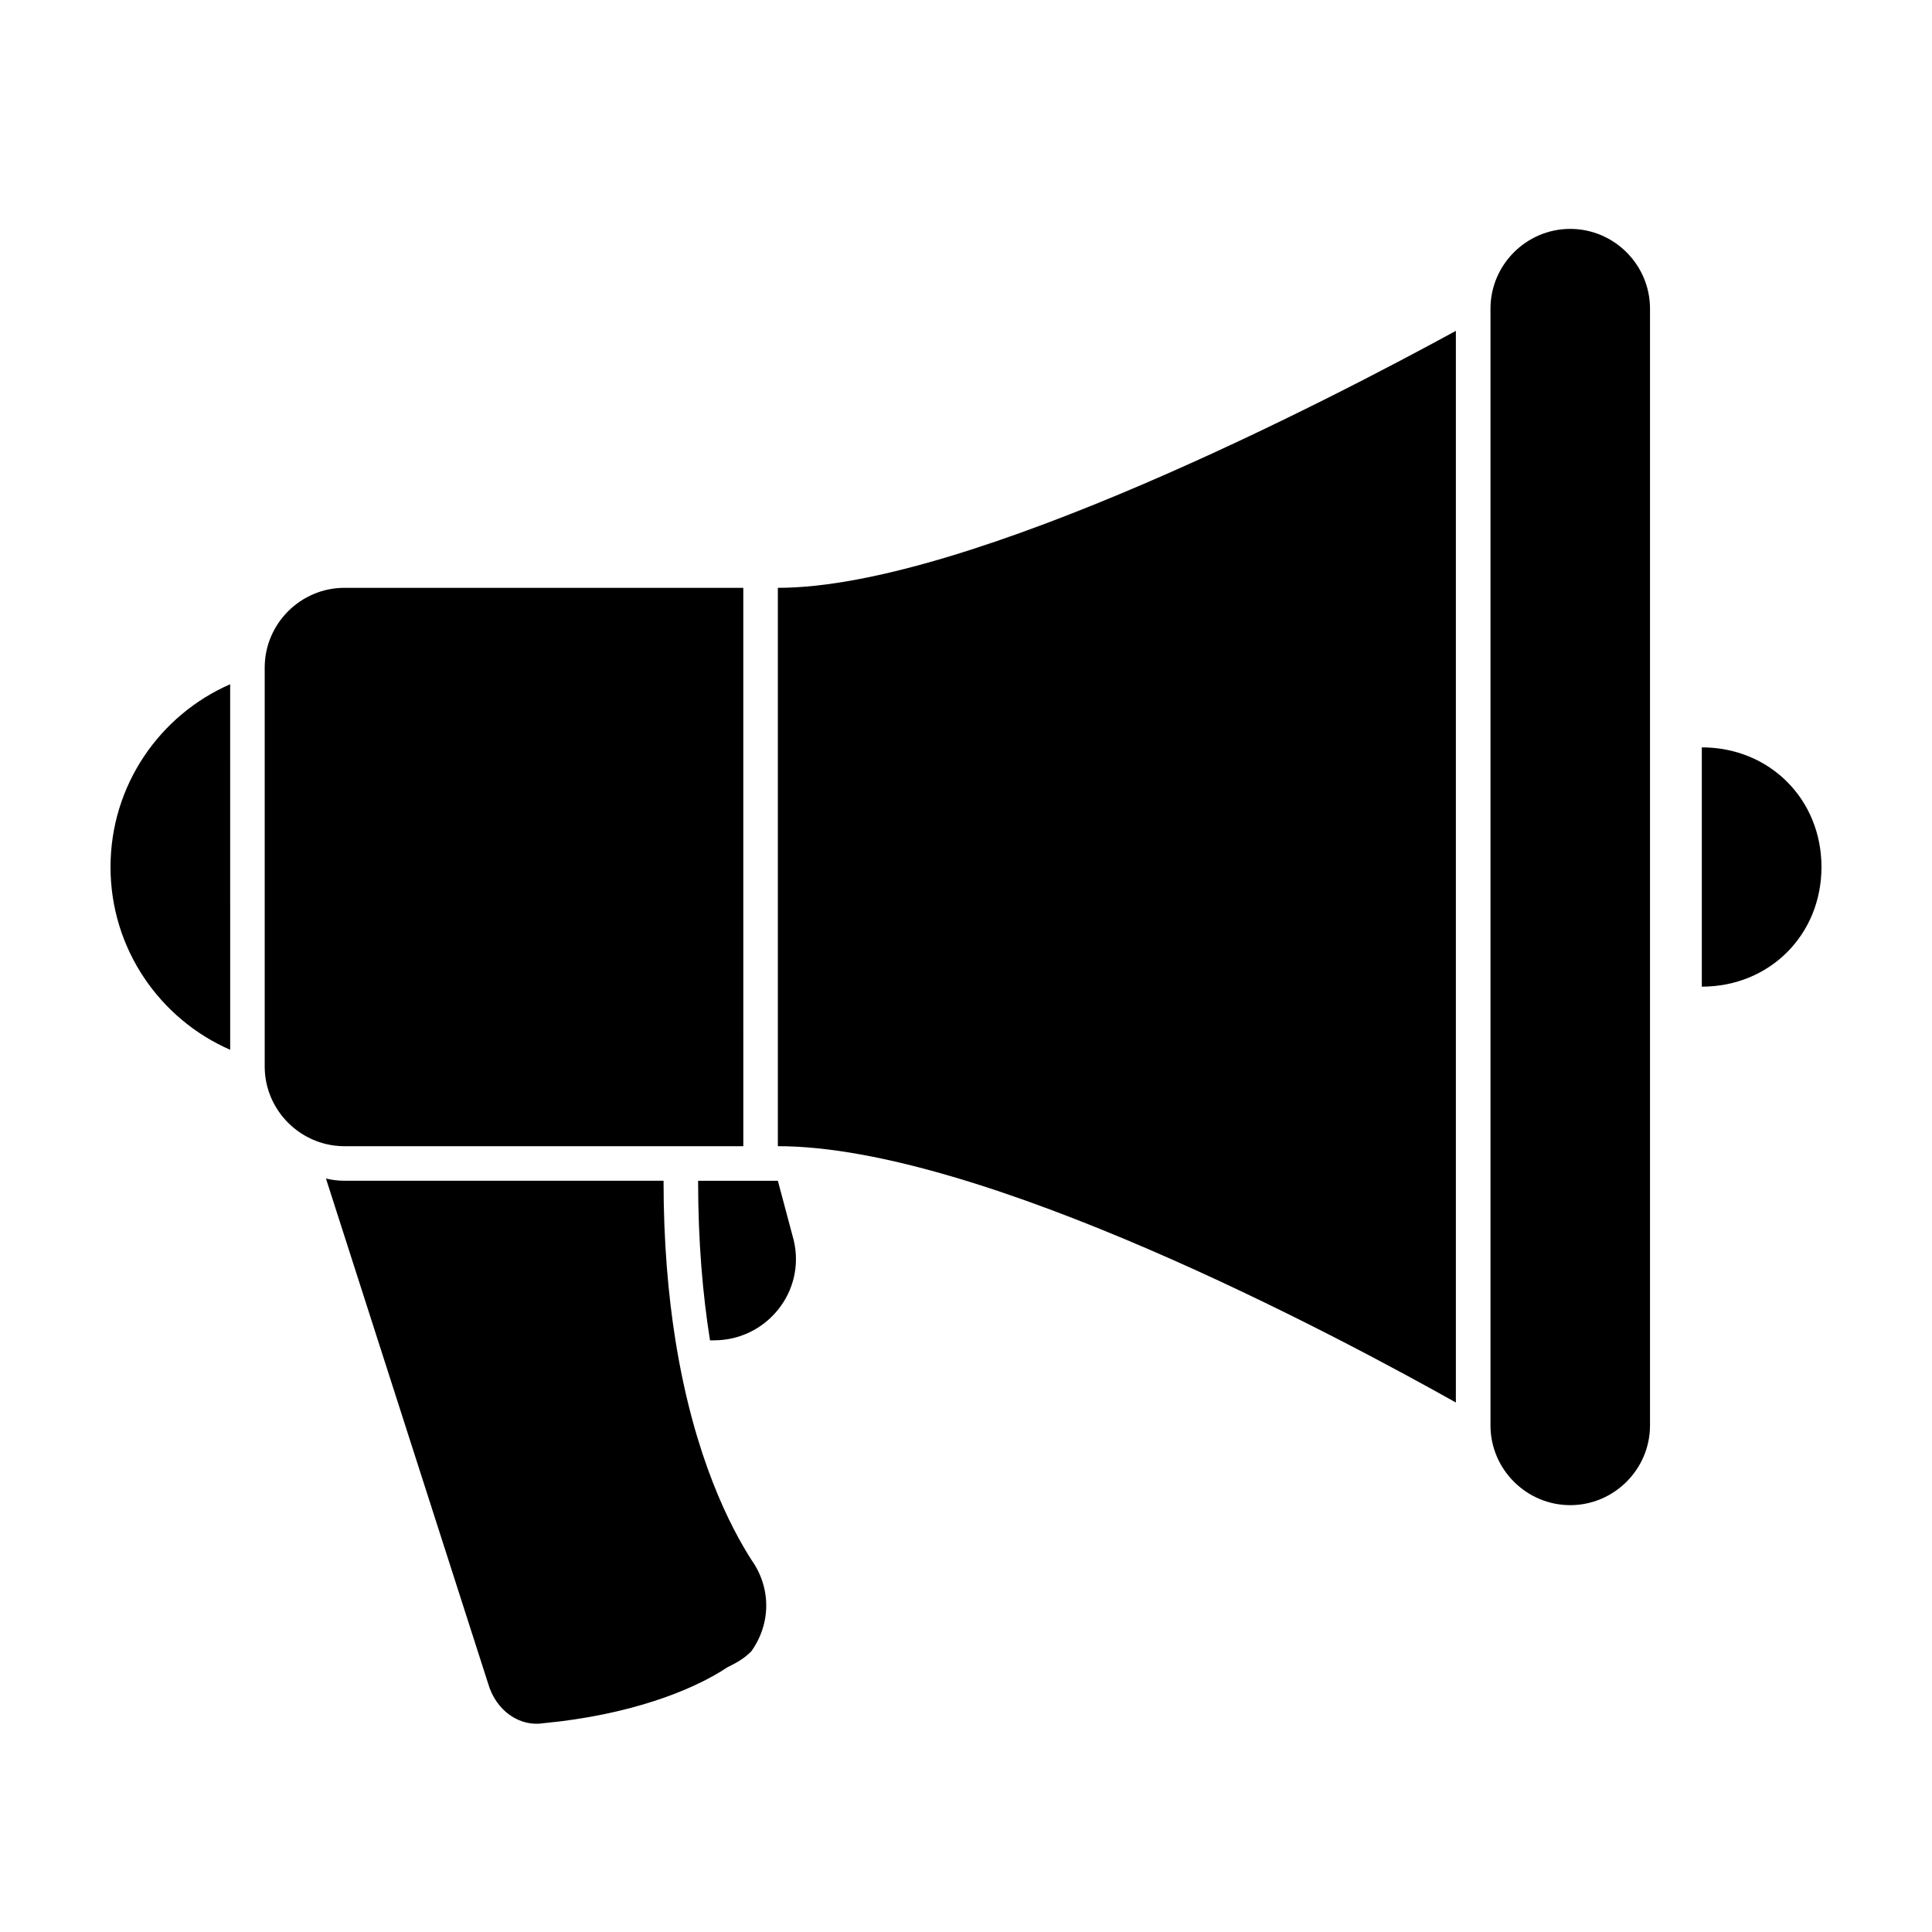
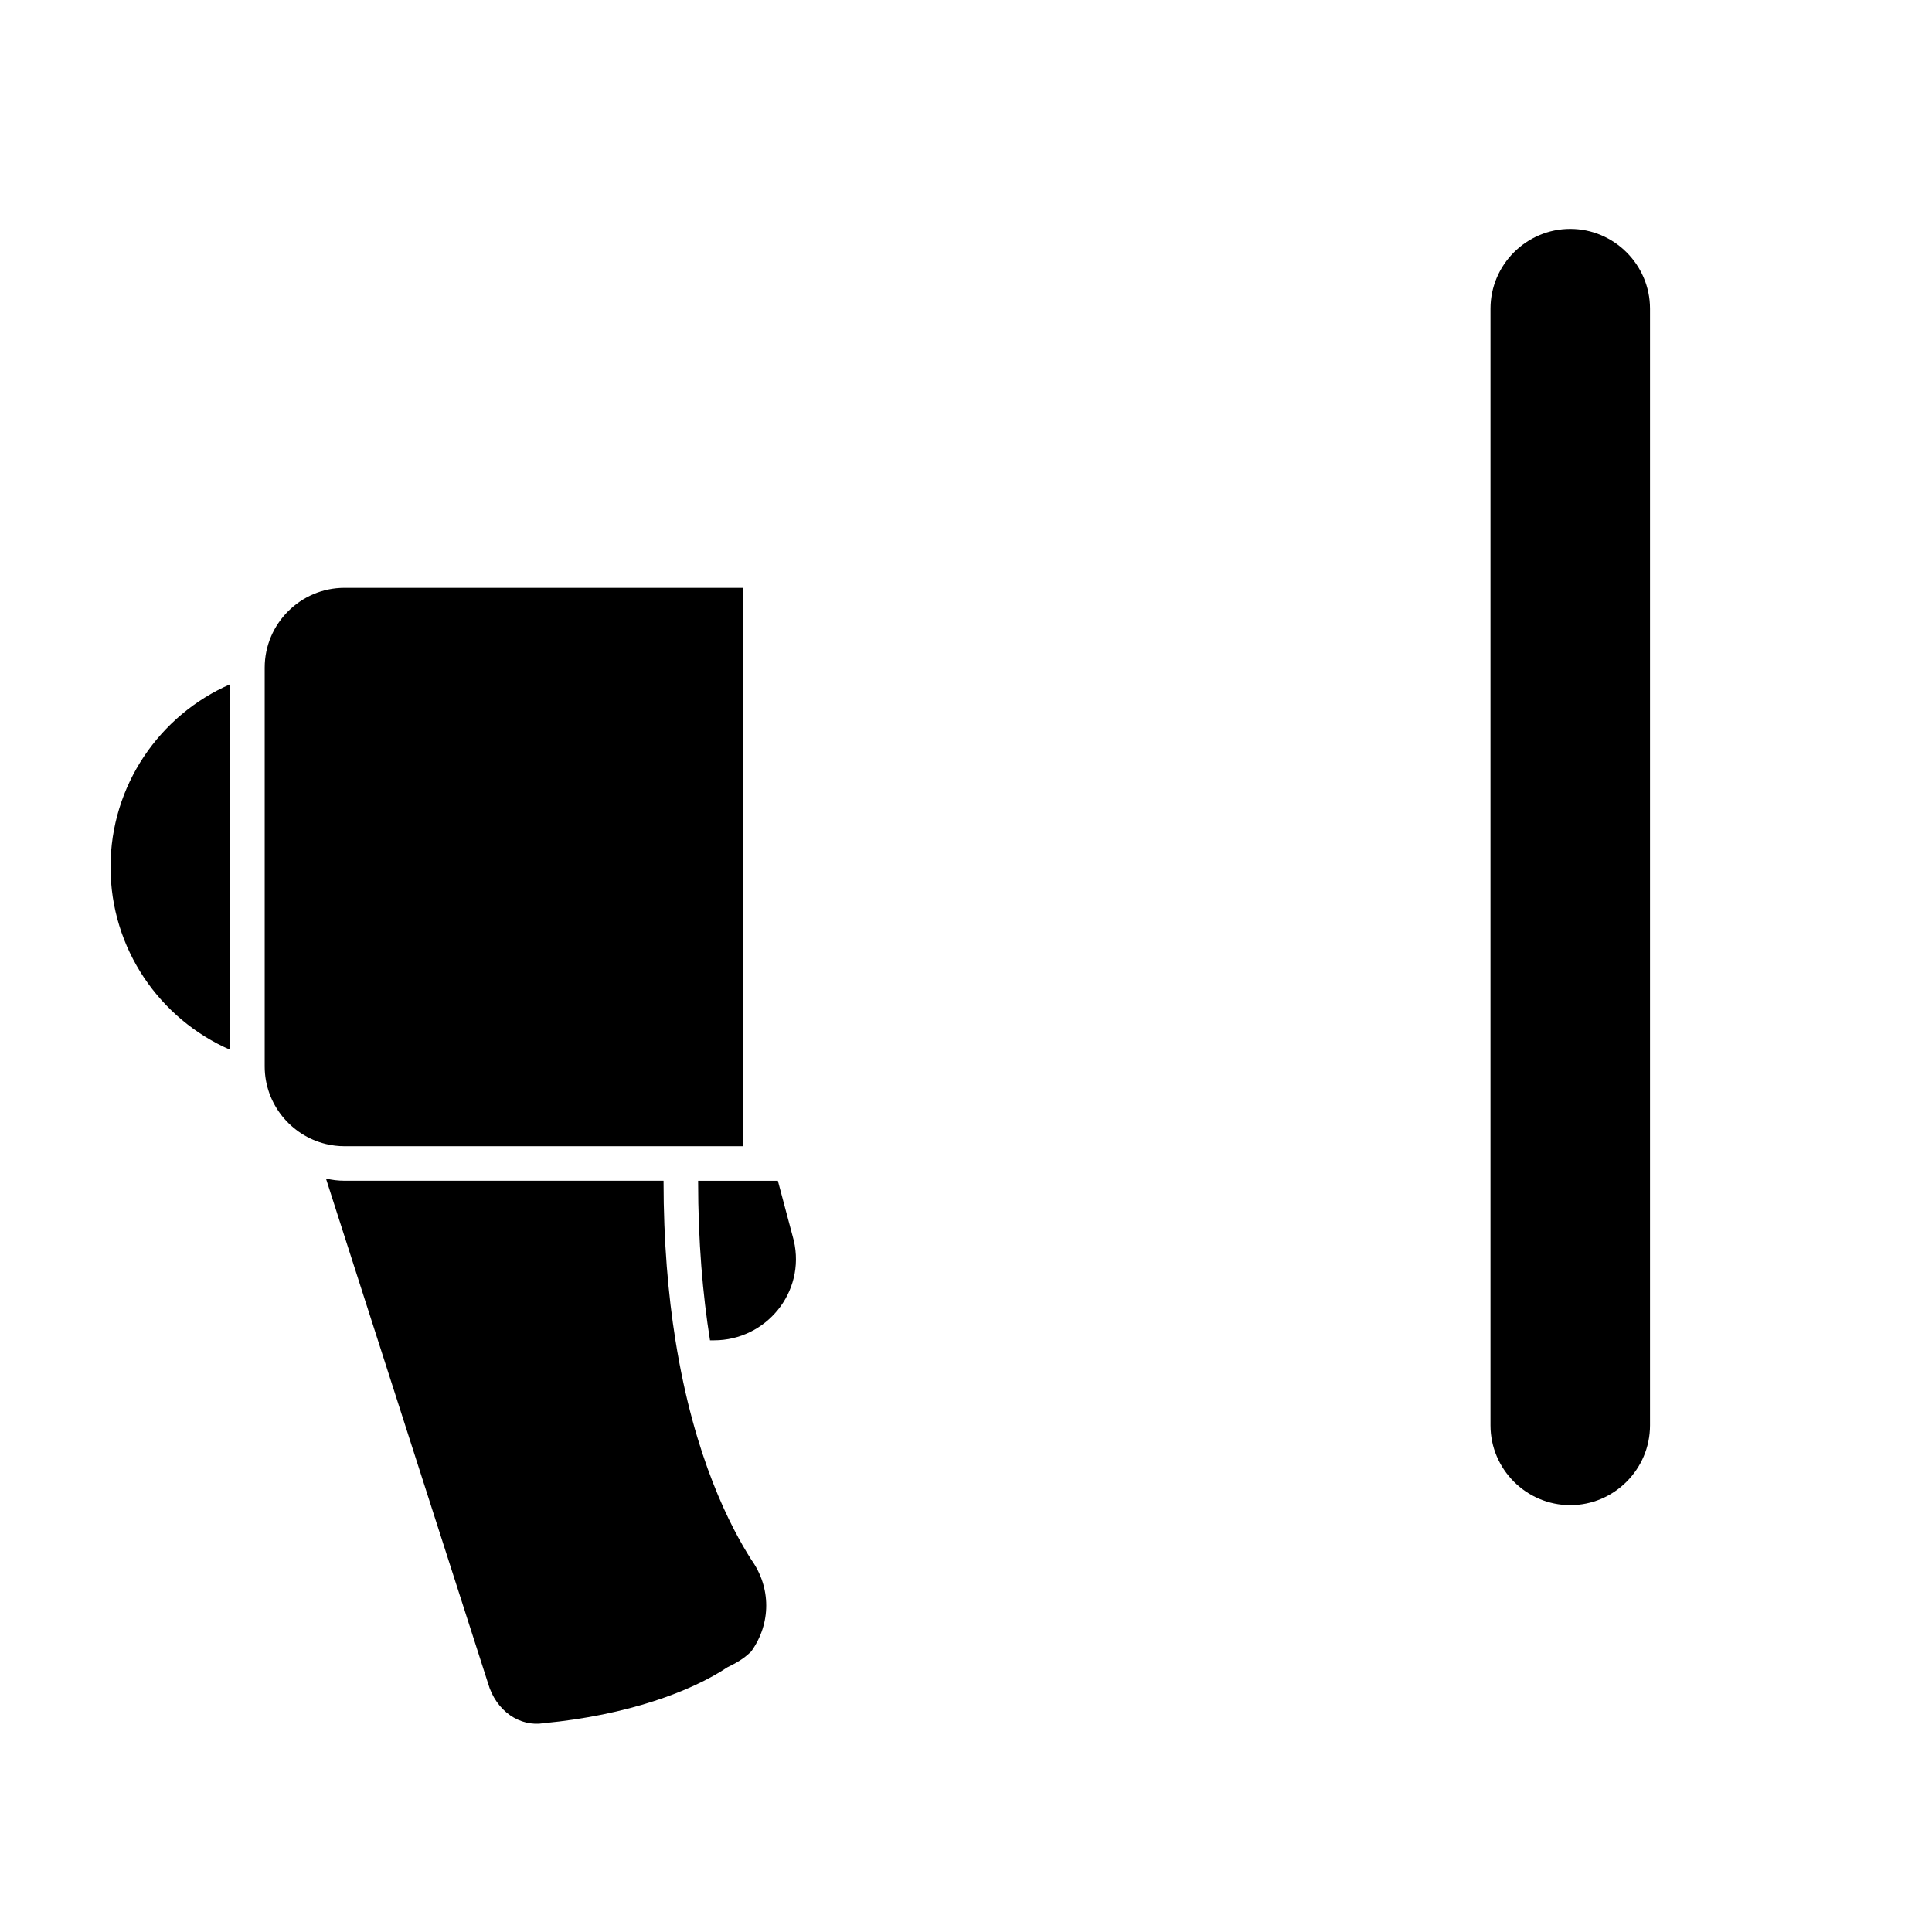
<svg xmlns="http://www.w3.org/2000/svg" fill="#000000" width="800px" height="800px" version="1.1" viewBox="144 144 512 512">
  <g>
    <path d="m332.16 499.2h1.074c13.742 0 24.309-12.688 21.137-26.426l-4.227-15.852h-21.137c0 16.152 1.223 30.184 3.152 42.277z" />
-     <path d="m350.14 299.78v147.97c54.012 0 148.23 50.266 179.68 67.93v-284c-32.039 17.508-128.98 68.102-179.68 68.102z" />
    <path d="m173.29 373.77c0 21.668 13.043 40.281 31.711 48.438l-0.004-96.875c-18.664 8.152-31.707 26.77-31.707 48.438z" />
-     <path d="m595 342.06v63.414c17.965 0 31.711-13.742 31.711-31.711-0.004-17.961-13.746-31.703-31.711-31.703z" />
    <path d="m298.71 456.91h-63.414c-1.691 0-3.336-0.207-4.914-0.586l42.953 133.76c2.117 7.394 8.457 11.629 14.801 10.57 22.191-2.109 39.109-8.453 48.613-14.797 2.117-1.055 4.231-2.109 6.348-4.227 5.285-7.394 5.285-16.914 0-24.309-5.344-8.398-15.094-26.719-20.098-58.133-1.93-12.09-3.152-26.121-3.152-42.281z" />
    <path d="m235.29 299.78c-11.633 0-21.141 9.512-21.141 21.141v105.7c0 9.941 6.953 18.324 16.234 20.555 1.57 0.383 3.219 0.586 4.914 0.586h105.69l-0.004-147.98z" />
    <path d="m581.27 225.8c0-11.629-9.512-21.141-21.141-21.141-11.621 0-21.137 9.512-21.137 21.141v295.94c0 11.629 9.516 21.141 21.137 21.141 11.633 0 21.141-9.512 21.141-21.141z" />
  </g>
</svg>